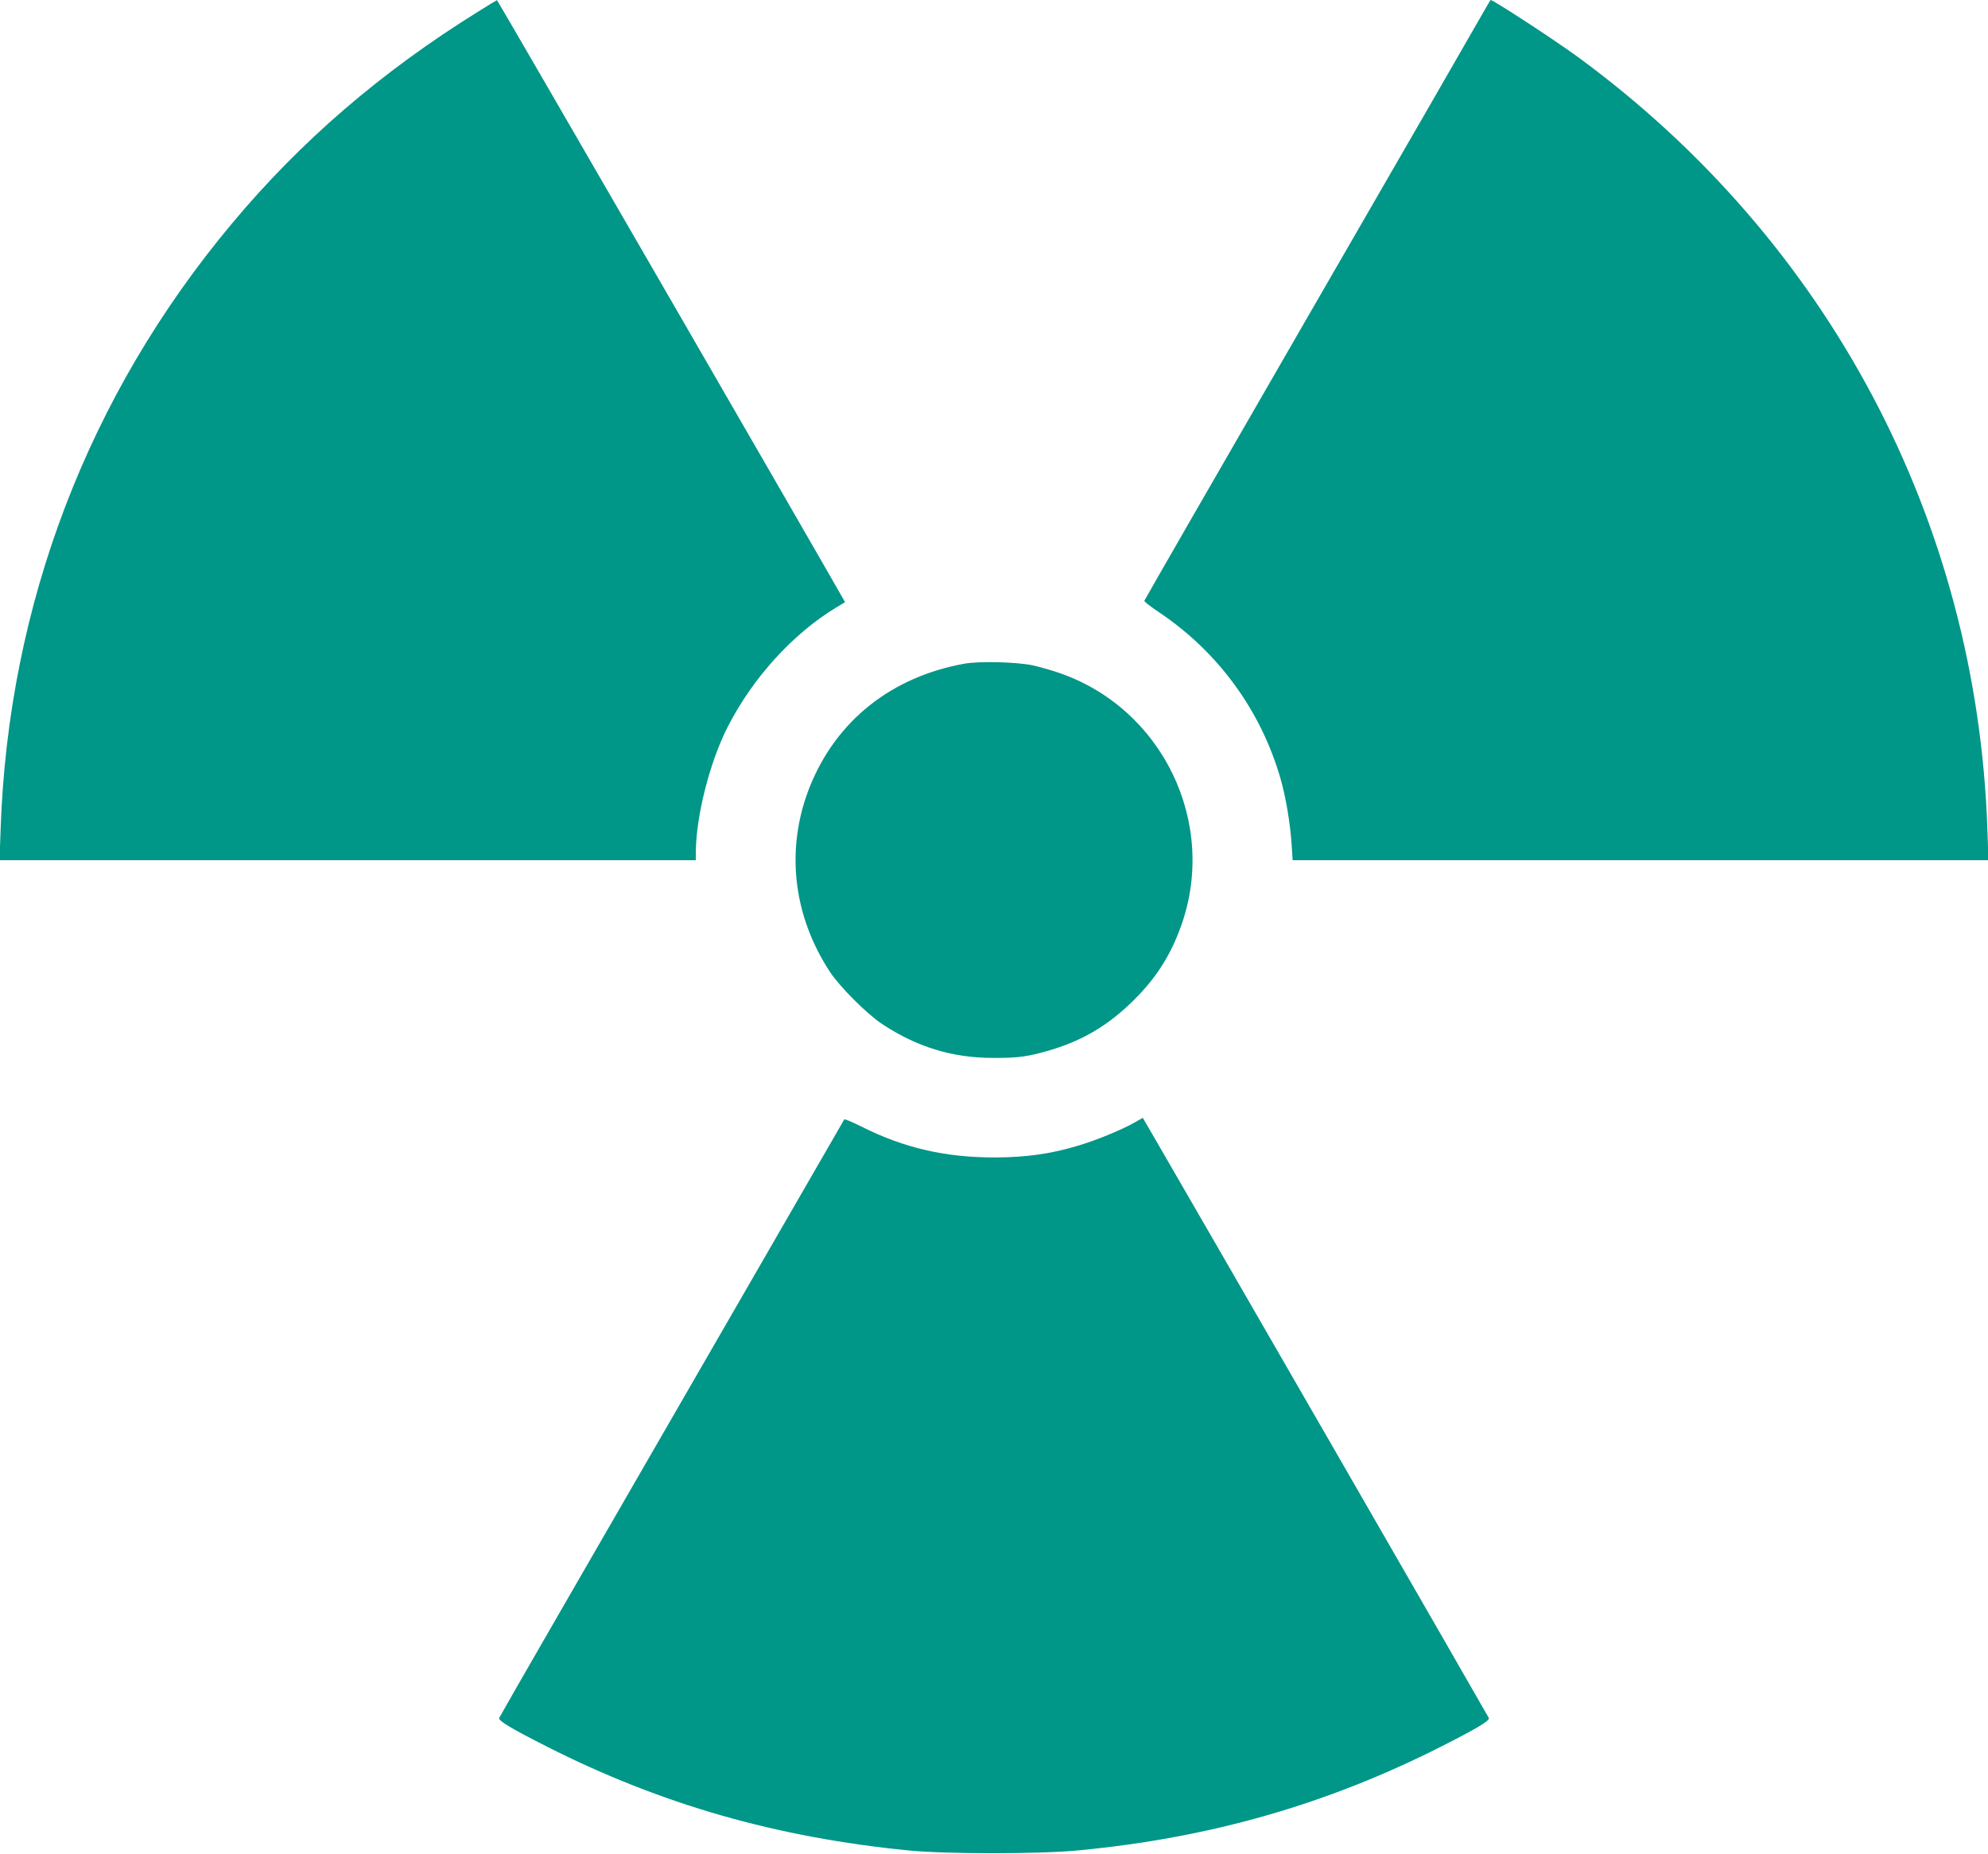
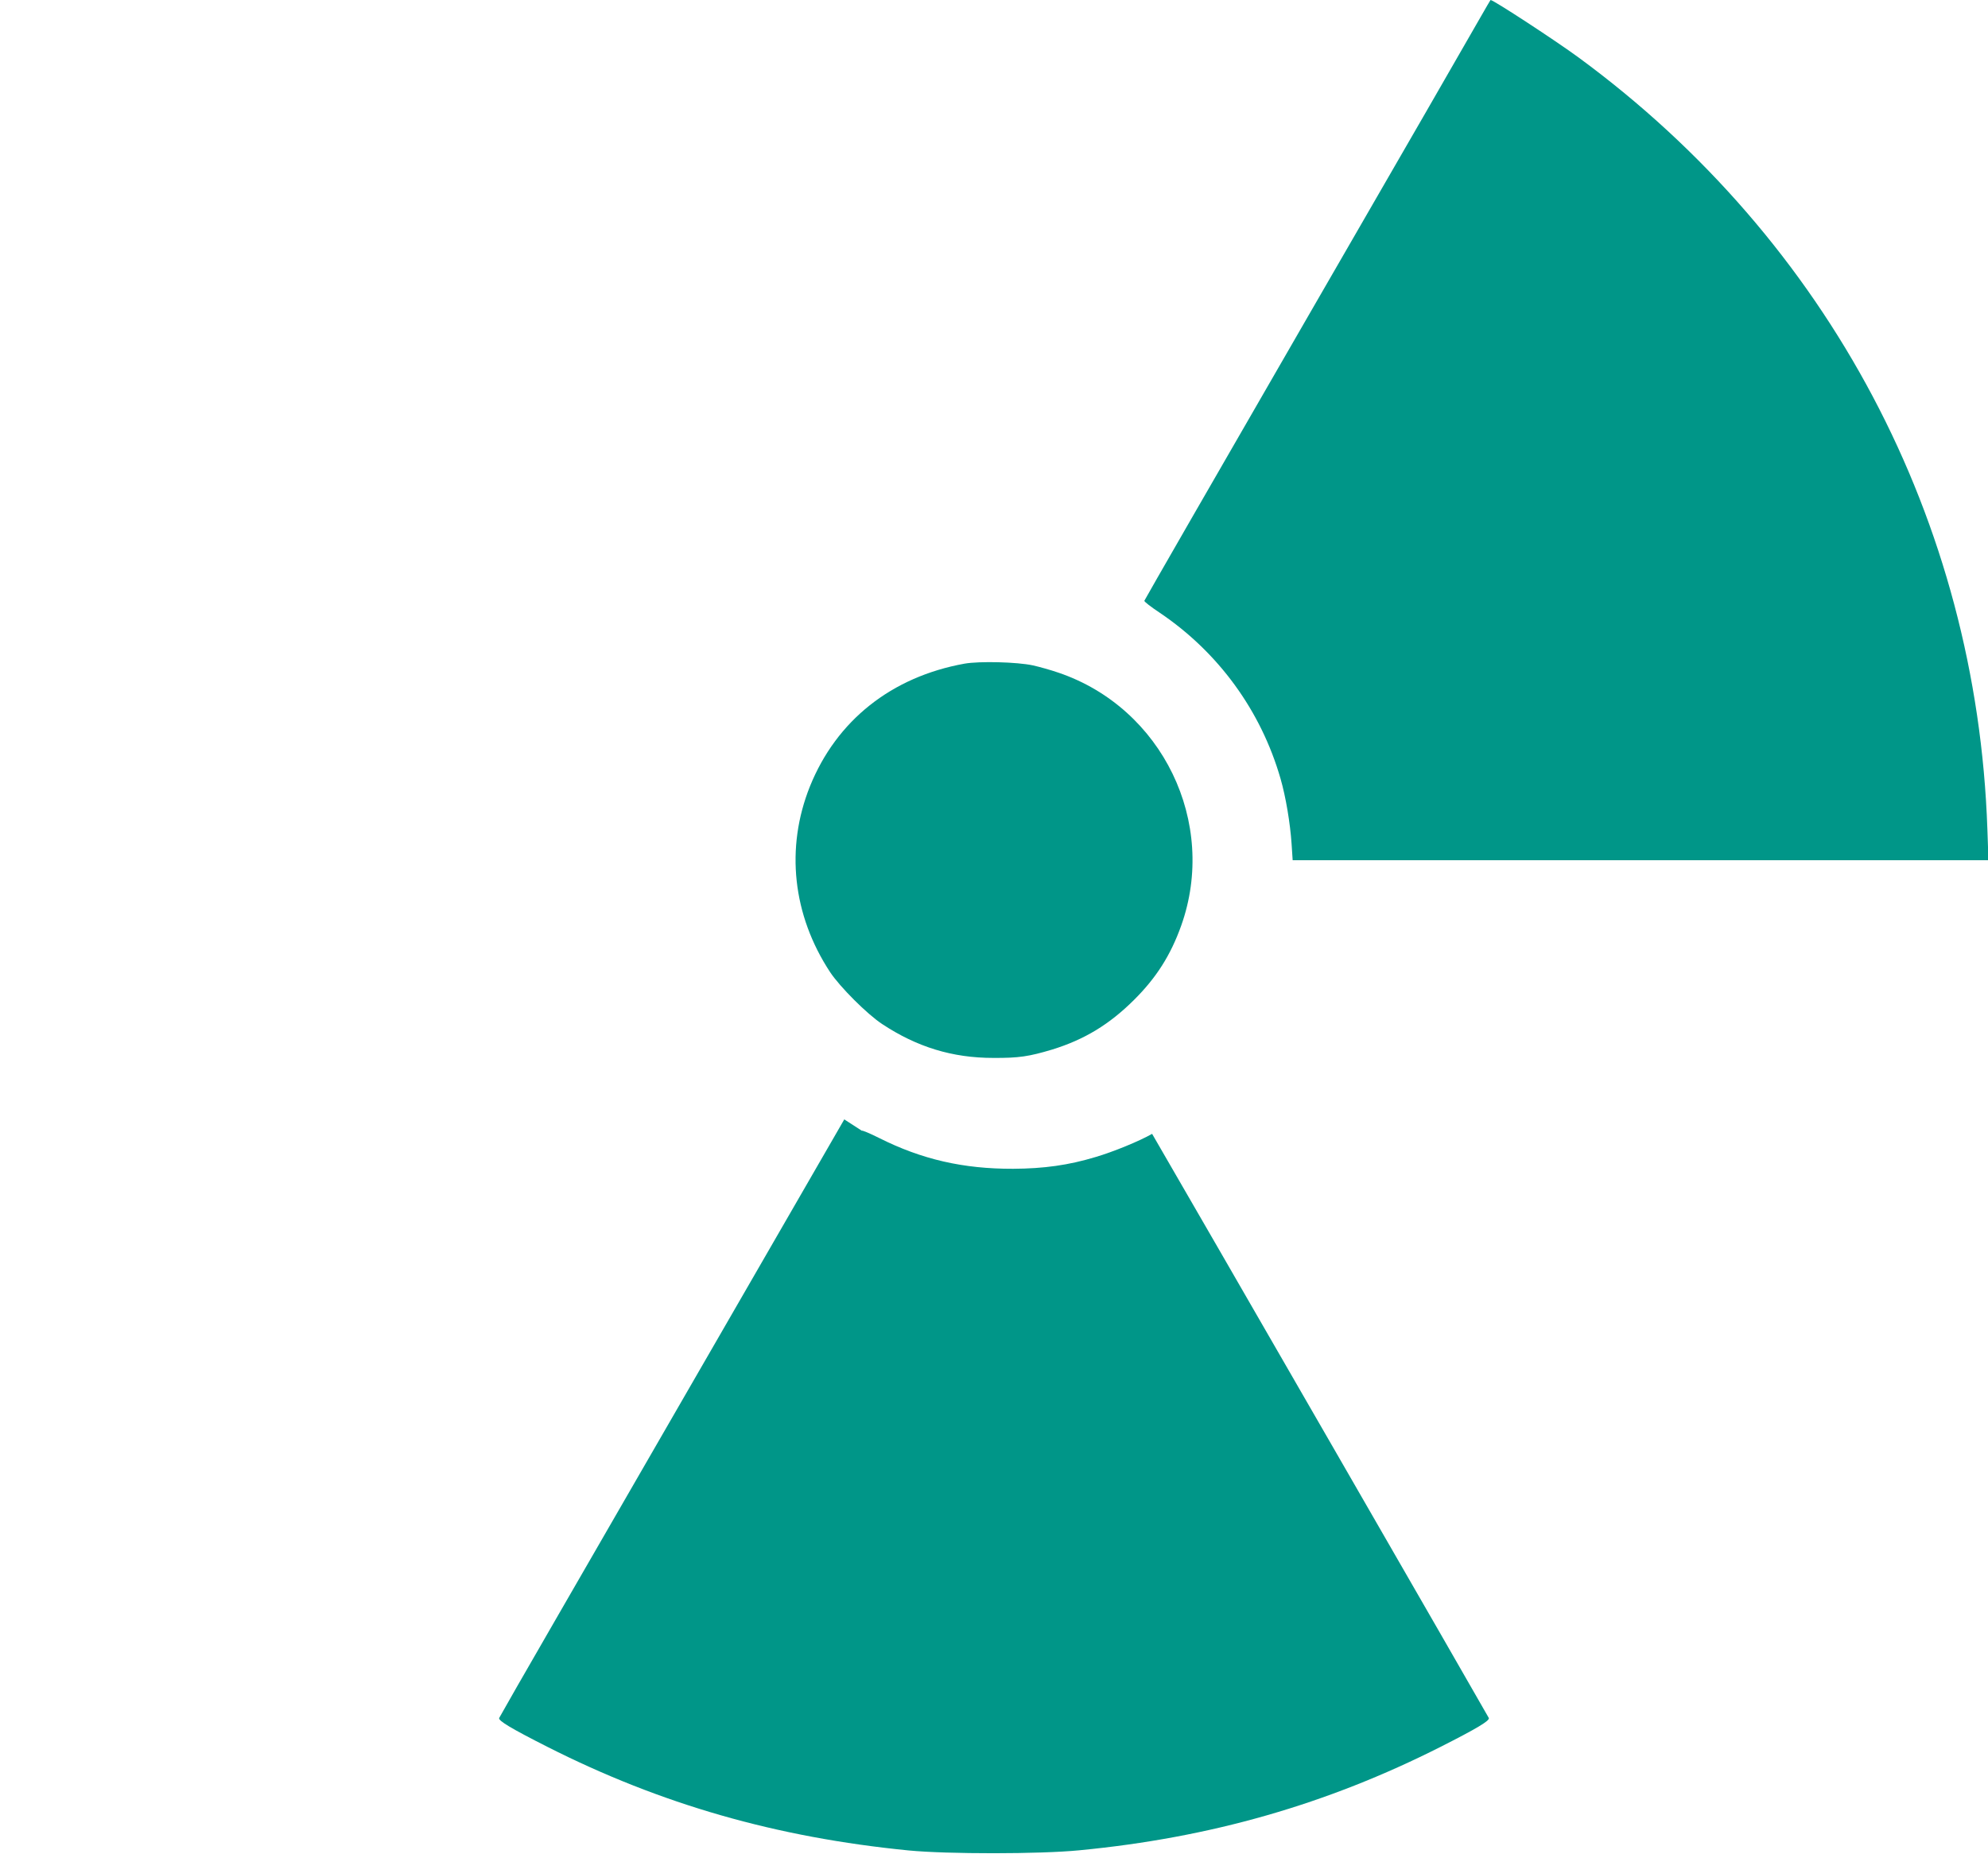
<svg xmlns="http://www.w3.org/2000/svg" version="1.0" width="1280pt" height="1194pt" viewBox="0 0 1280 1194" preserveAspectRatio="xMidYMid meet">
  <g transform="translate(0,1194) scale(0.1,-0.1)" fill="#009688" stroke="none">
-     <path d="M3075 11863 c-622 -387 -1140 -833 -1582 -1363 -925 -1106 -1440 -2454 -1489 -3900 l-7 -200 2241 0 2242 0 0 45 c0 234 89 587 206 815 160 313 417 597 695 766 l60 36 -33 58 c-196 345 -2204 3819 -2208 3819 -3 -1 -59 -34 -125 -76z" />
    <path d="M9534 11832 c-33 -59 -533 -927 -1112 -1929 -579 -1003 -1053 -1827 -1054 -1832 -2 -5 43 -40 99 -77 378 -255 652 -631 778 -1069 34 -118 62 -286 71 -419 l7 -106 2240 0 2240 0 -7 200 c-68 1986 -1022 3787 -2631 4969 -147 108 -552 373 -568 371 -1 0 -29 -49 -63 -108z" />
    <path d="M6210 7666 c-470 -85 -824 -366 -995 -790 -159 -397 -112 -829 130 -1197 63 -95 239 -271 335 -334 224 -148 452 -218 715 -218 165 -1 230 9 380 54 207 64 367 161 526 319 144 143 236 288 304 478 237 664 -121 1403 -790 1630 -49 17 -124 38 -165 47 -102 22 -344 28 -440 11z" />
-     <path d="M5436 4731 c-11 -20 -1530 -2652 -1843 -3194 -206 -356 -376 -654 -379 -661 -7 -17 76 -67 311 -186 731 -370 1474 -583 2326 -667 249 -24 844 -24 1098 1 845 81 1594 296 2326 666 235 119 318 169 311 186 -4 11 -1949 3386 -2168 3762 l-60 103 -53 -30 c-82 -47 -251 -116 -363 -149 -175 -53 -334 -75 -532 -76 -320 -1 -588 60 -864 199 -58 29 -108 50 -110 46z" />
+     <path d="M5436 4731 c-11 -20 -1530 -2652 -1843 -3194 -206 -356 -376 -654 -379 -661 -7 -17 76 -67 311 -186 731 -370 1474 -583 2326 -667 249 -24 844 -24 1098 1 845 81 1594 296 2326 666 235 119 318 169 311 186 -4 11 -1949 3386 -2168 3762 c-82 -47 -251 -116 -363 -149 -175 -53 -334 -75 -532 -76 -320 -1 -588 60 -864 199 -58 29 -108 50 -110 46z" />
  </g>
</svg>